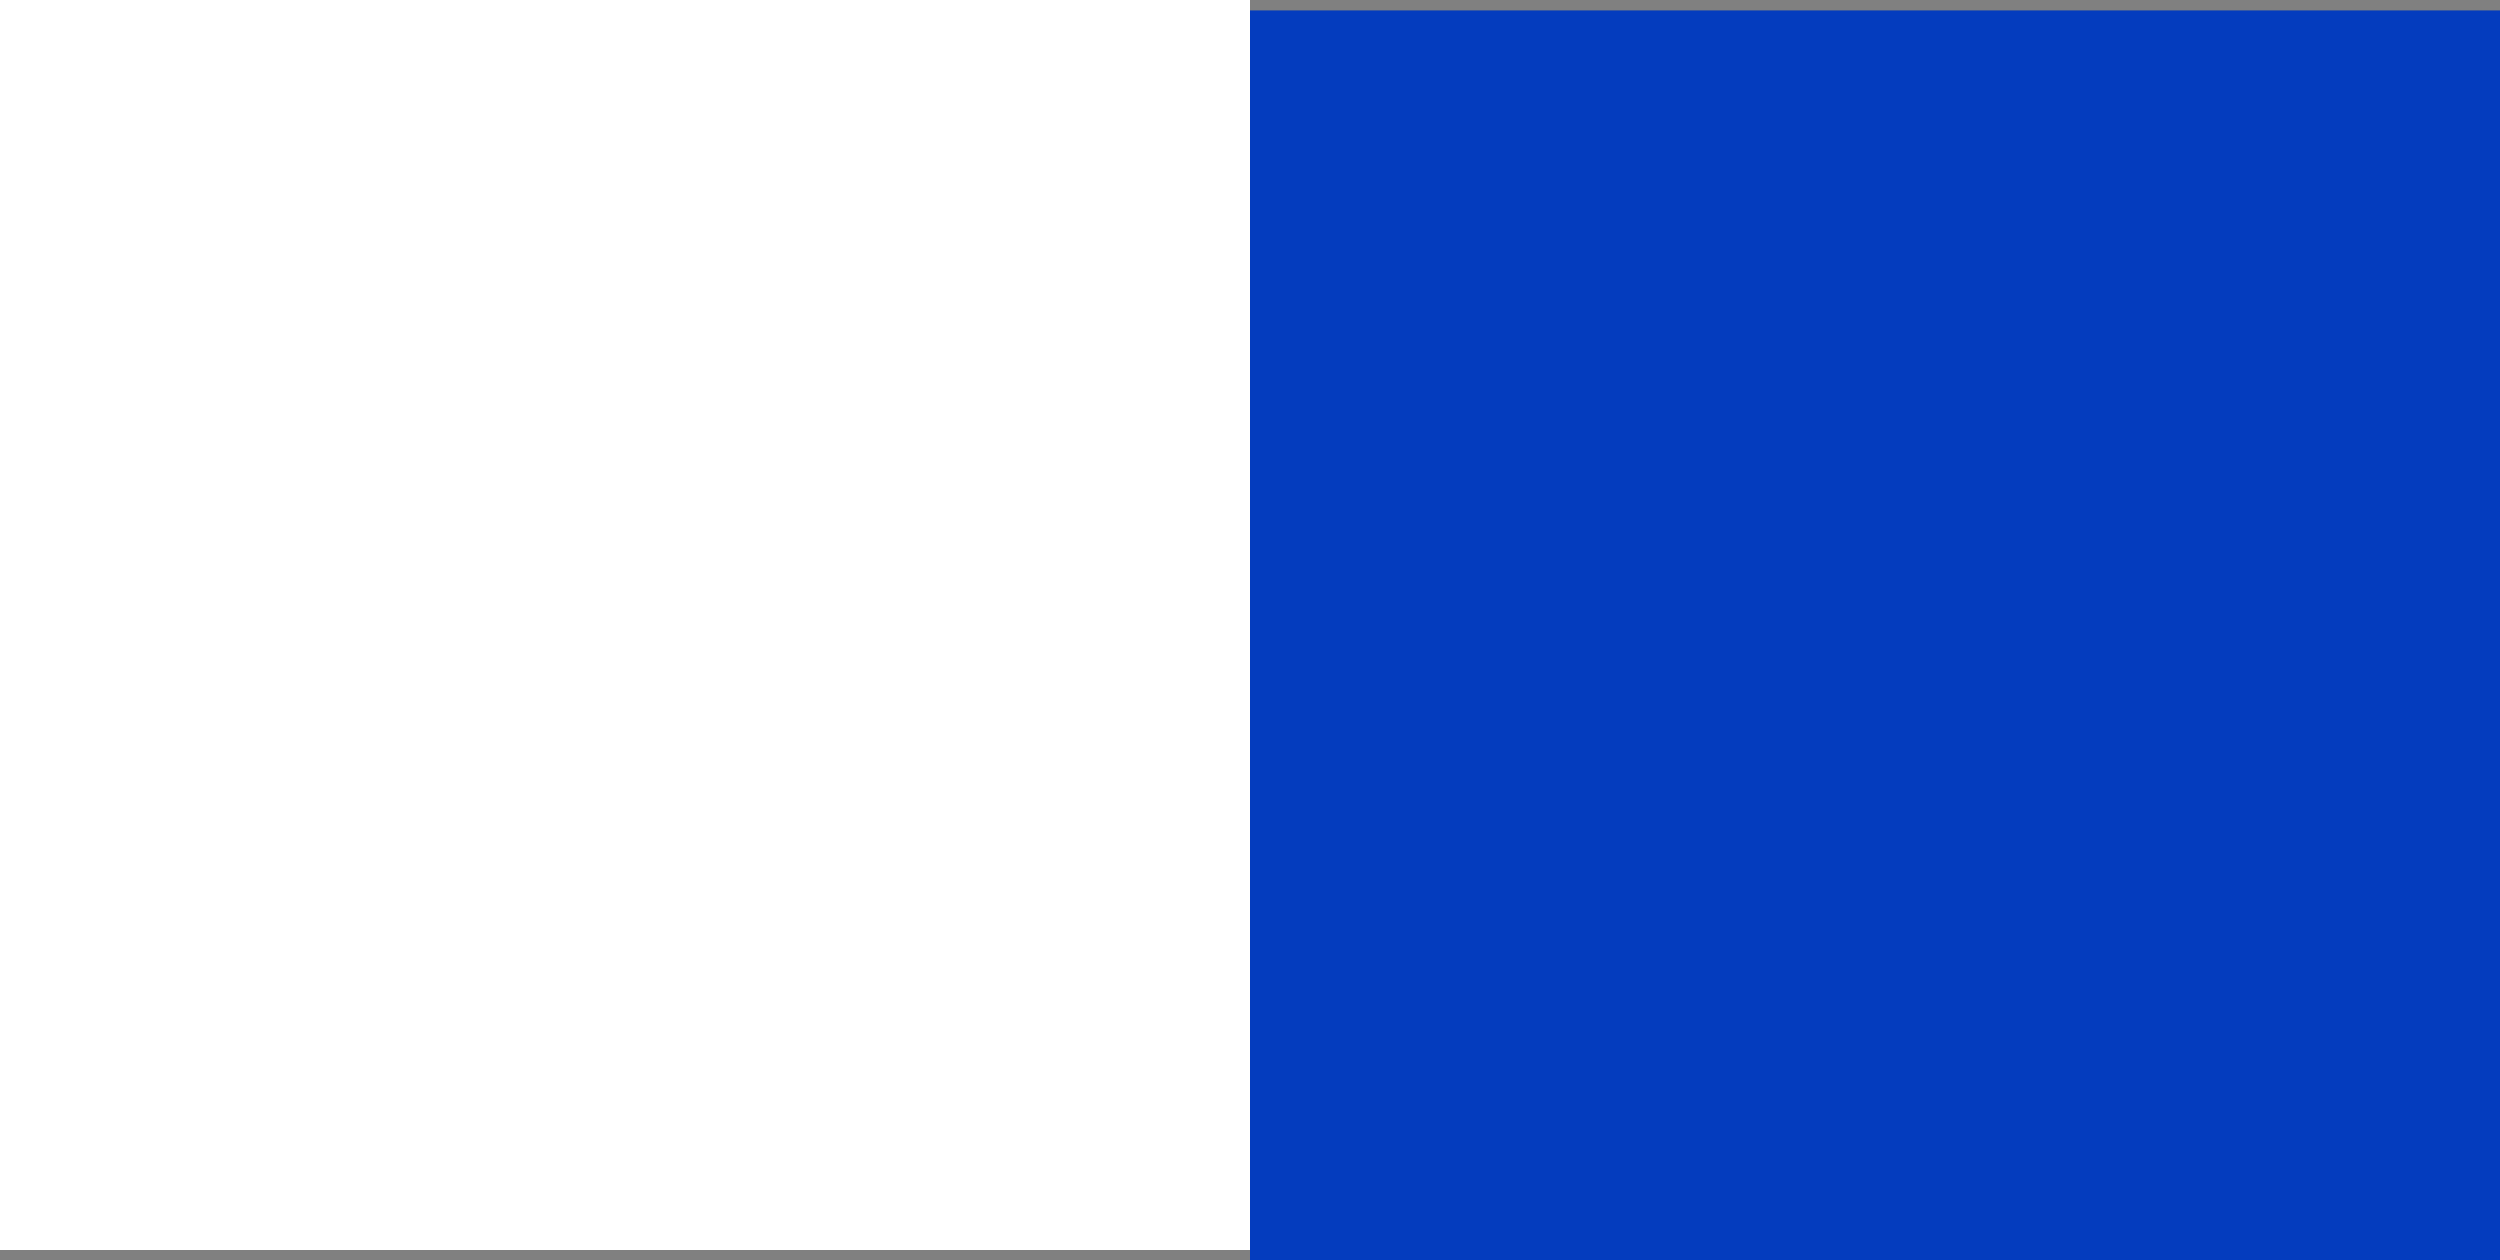
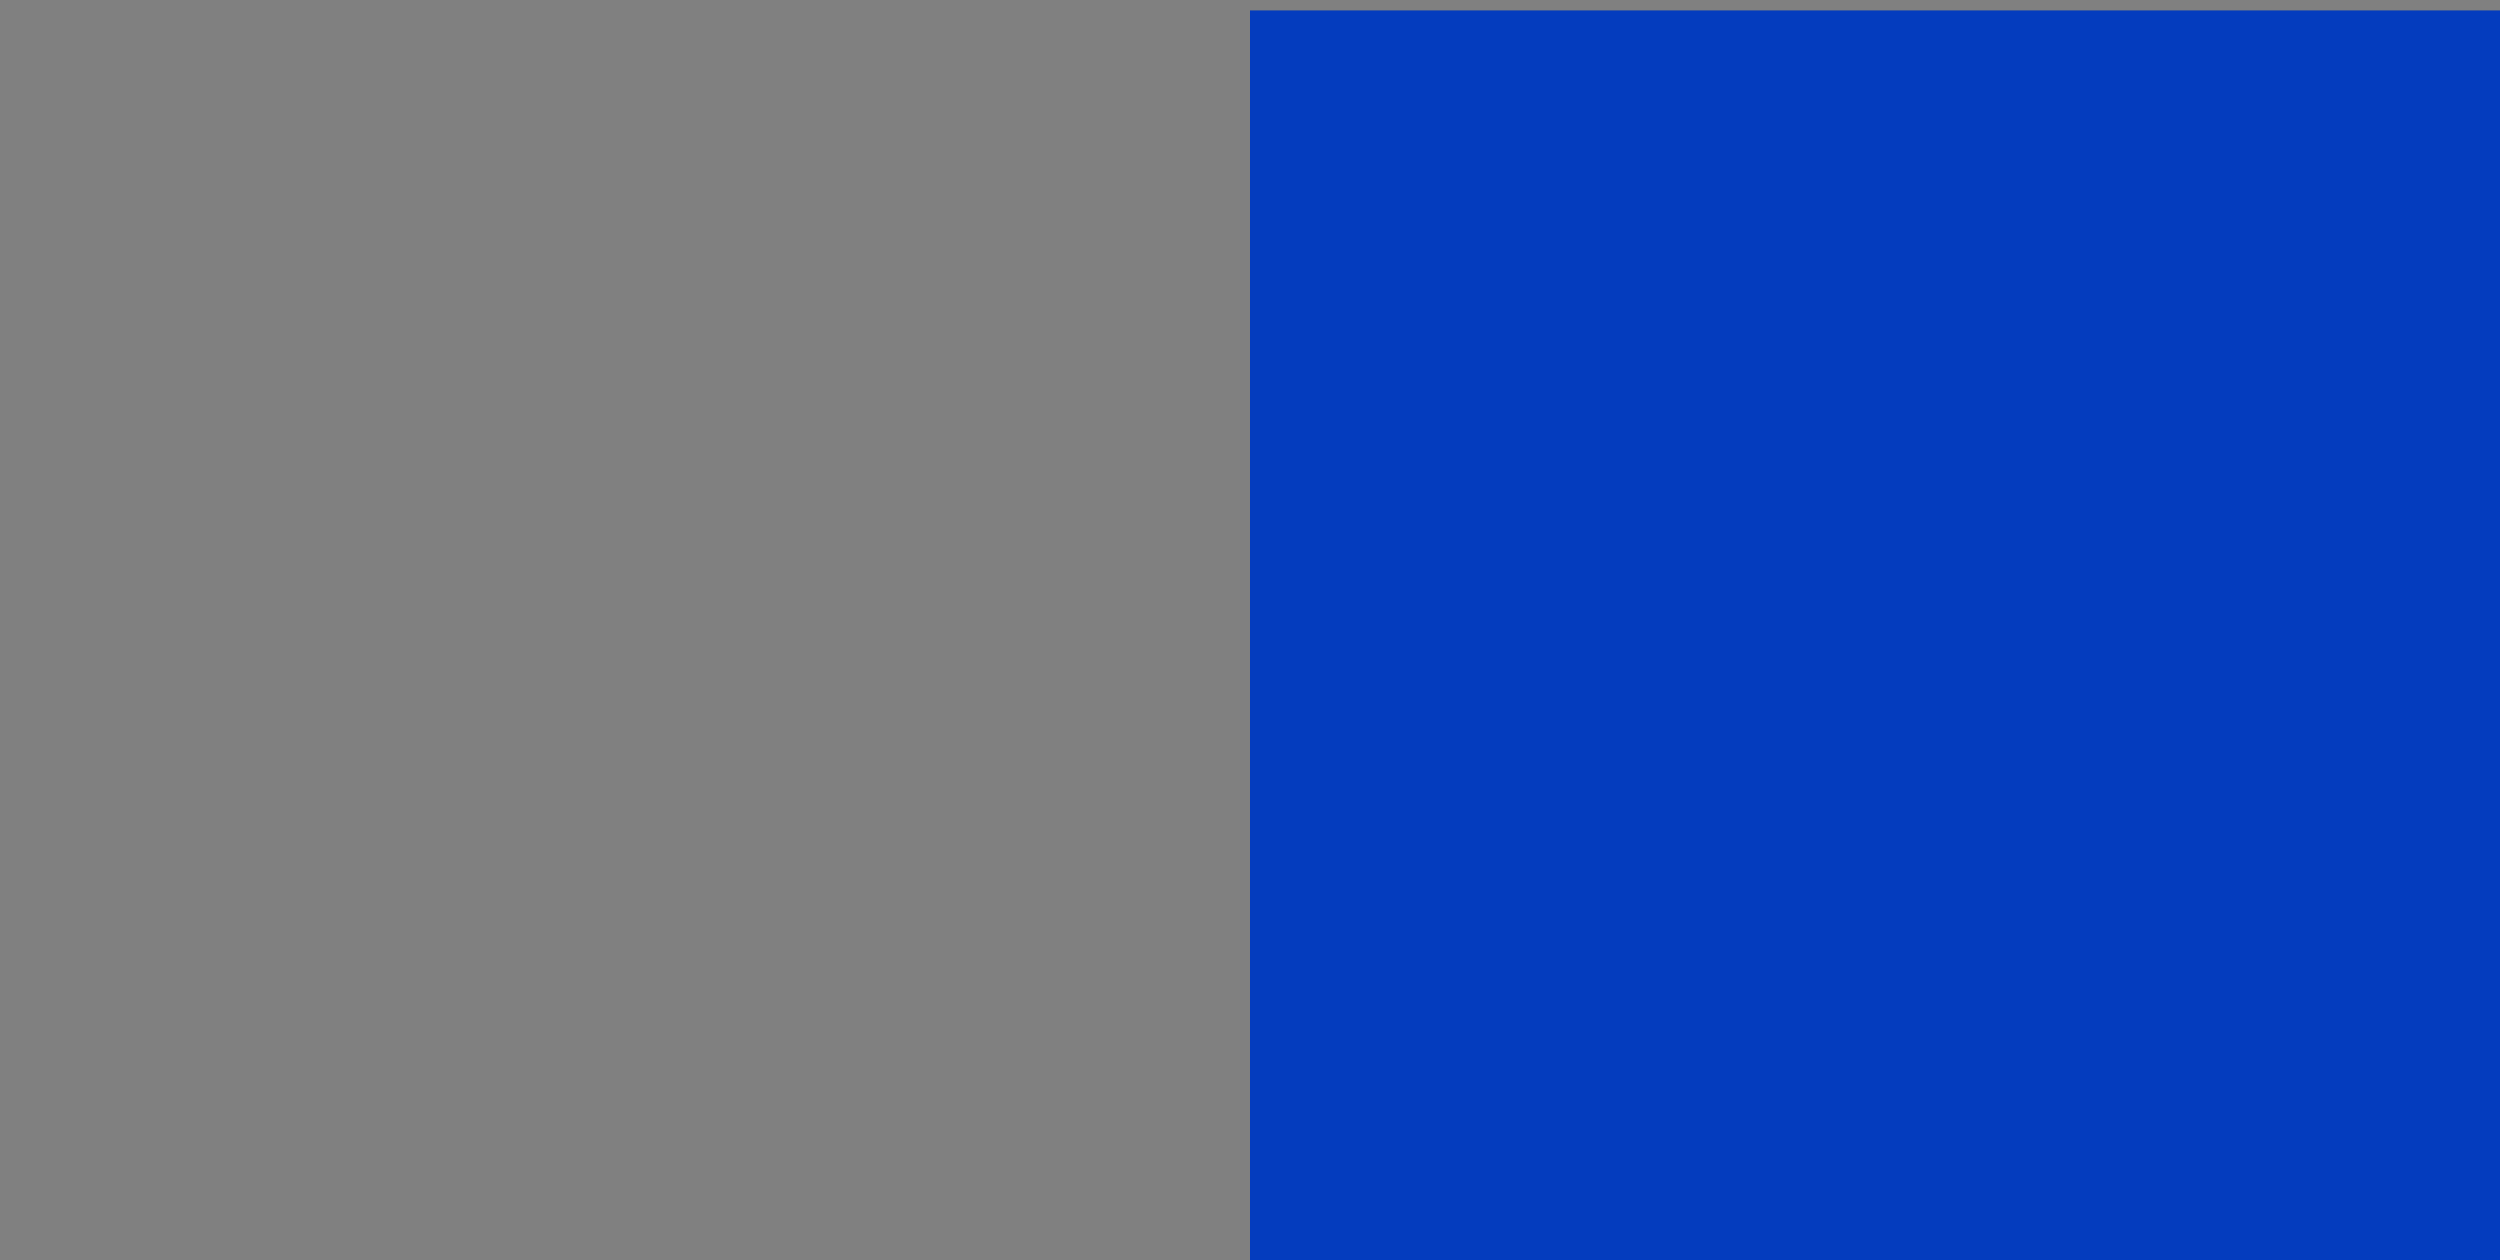
<svg xmlns="http://www.w3.org/2000/svg" width="240" height="121" viewBox="0 0 240 121">
  <rect x="0" y="0" width="240" height="121" fill="#808080" stroke="none" />
-   <rect id="Rectangle_105" data-name="Rectangle 105" width="120" height="120" fill="#fff" />
  <rect id="Rectangle_106" data-name="Rectangle 106" width="120" height="120" transform="translate(120 1)" fill="#043CBE" />
</svg>